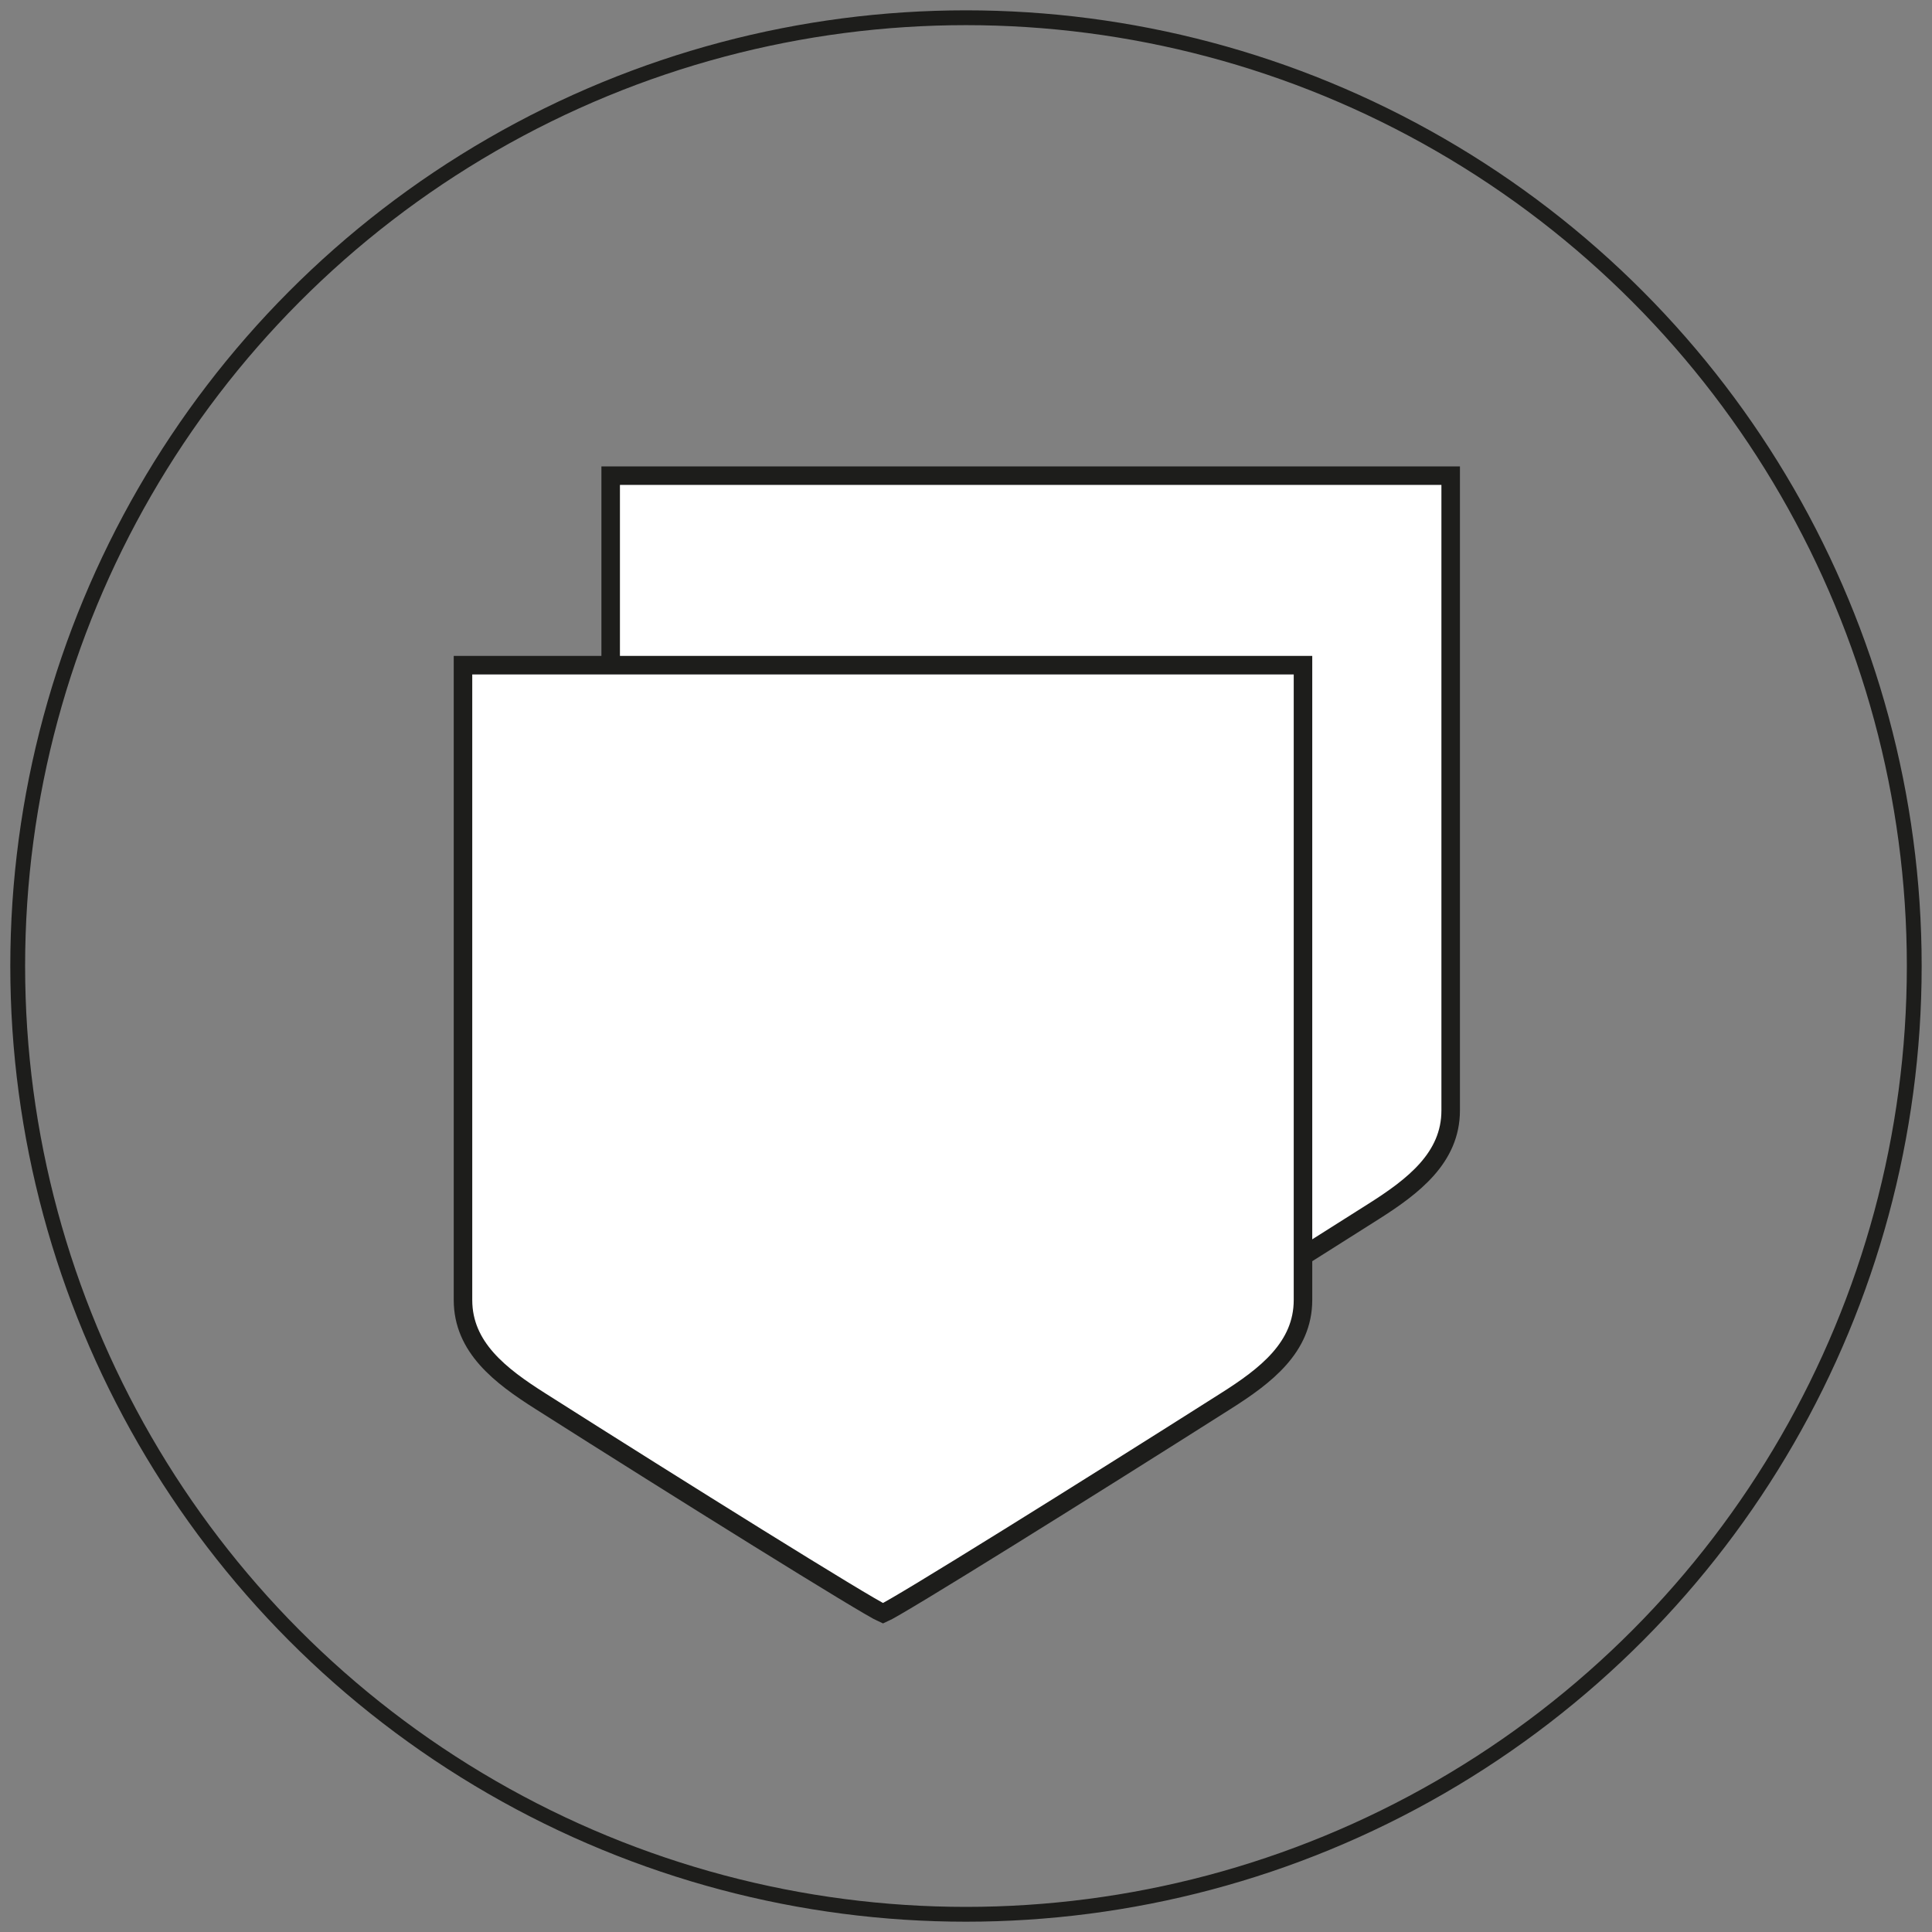
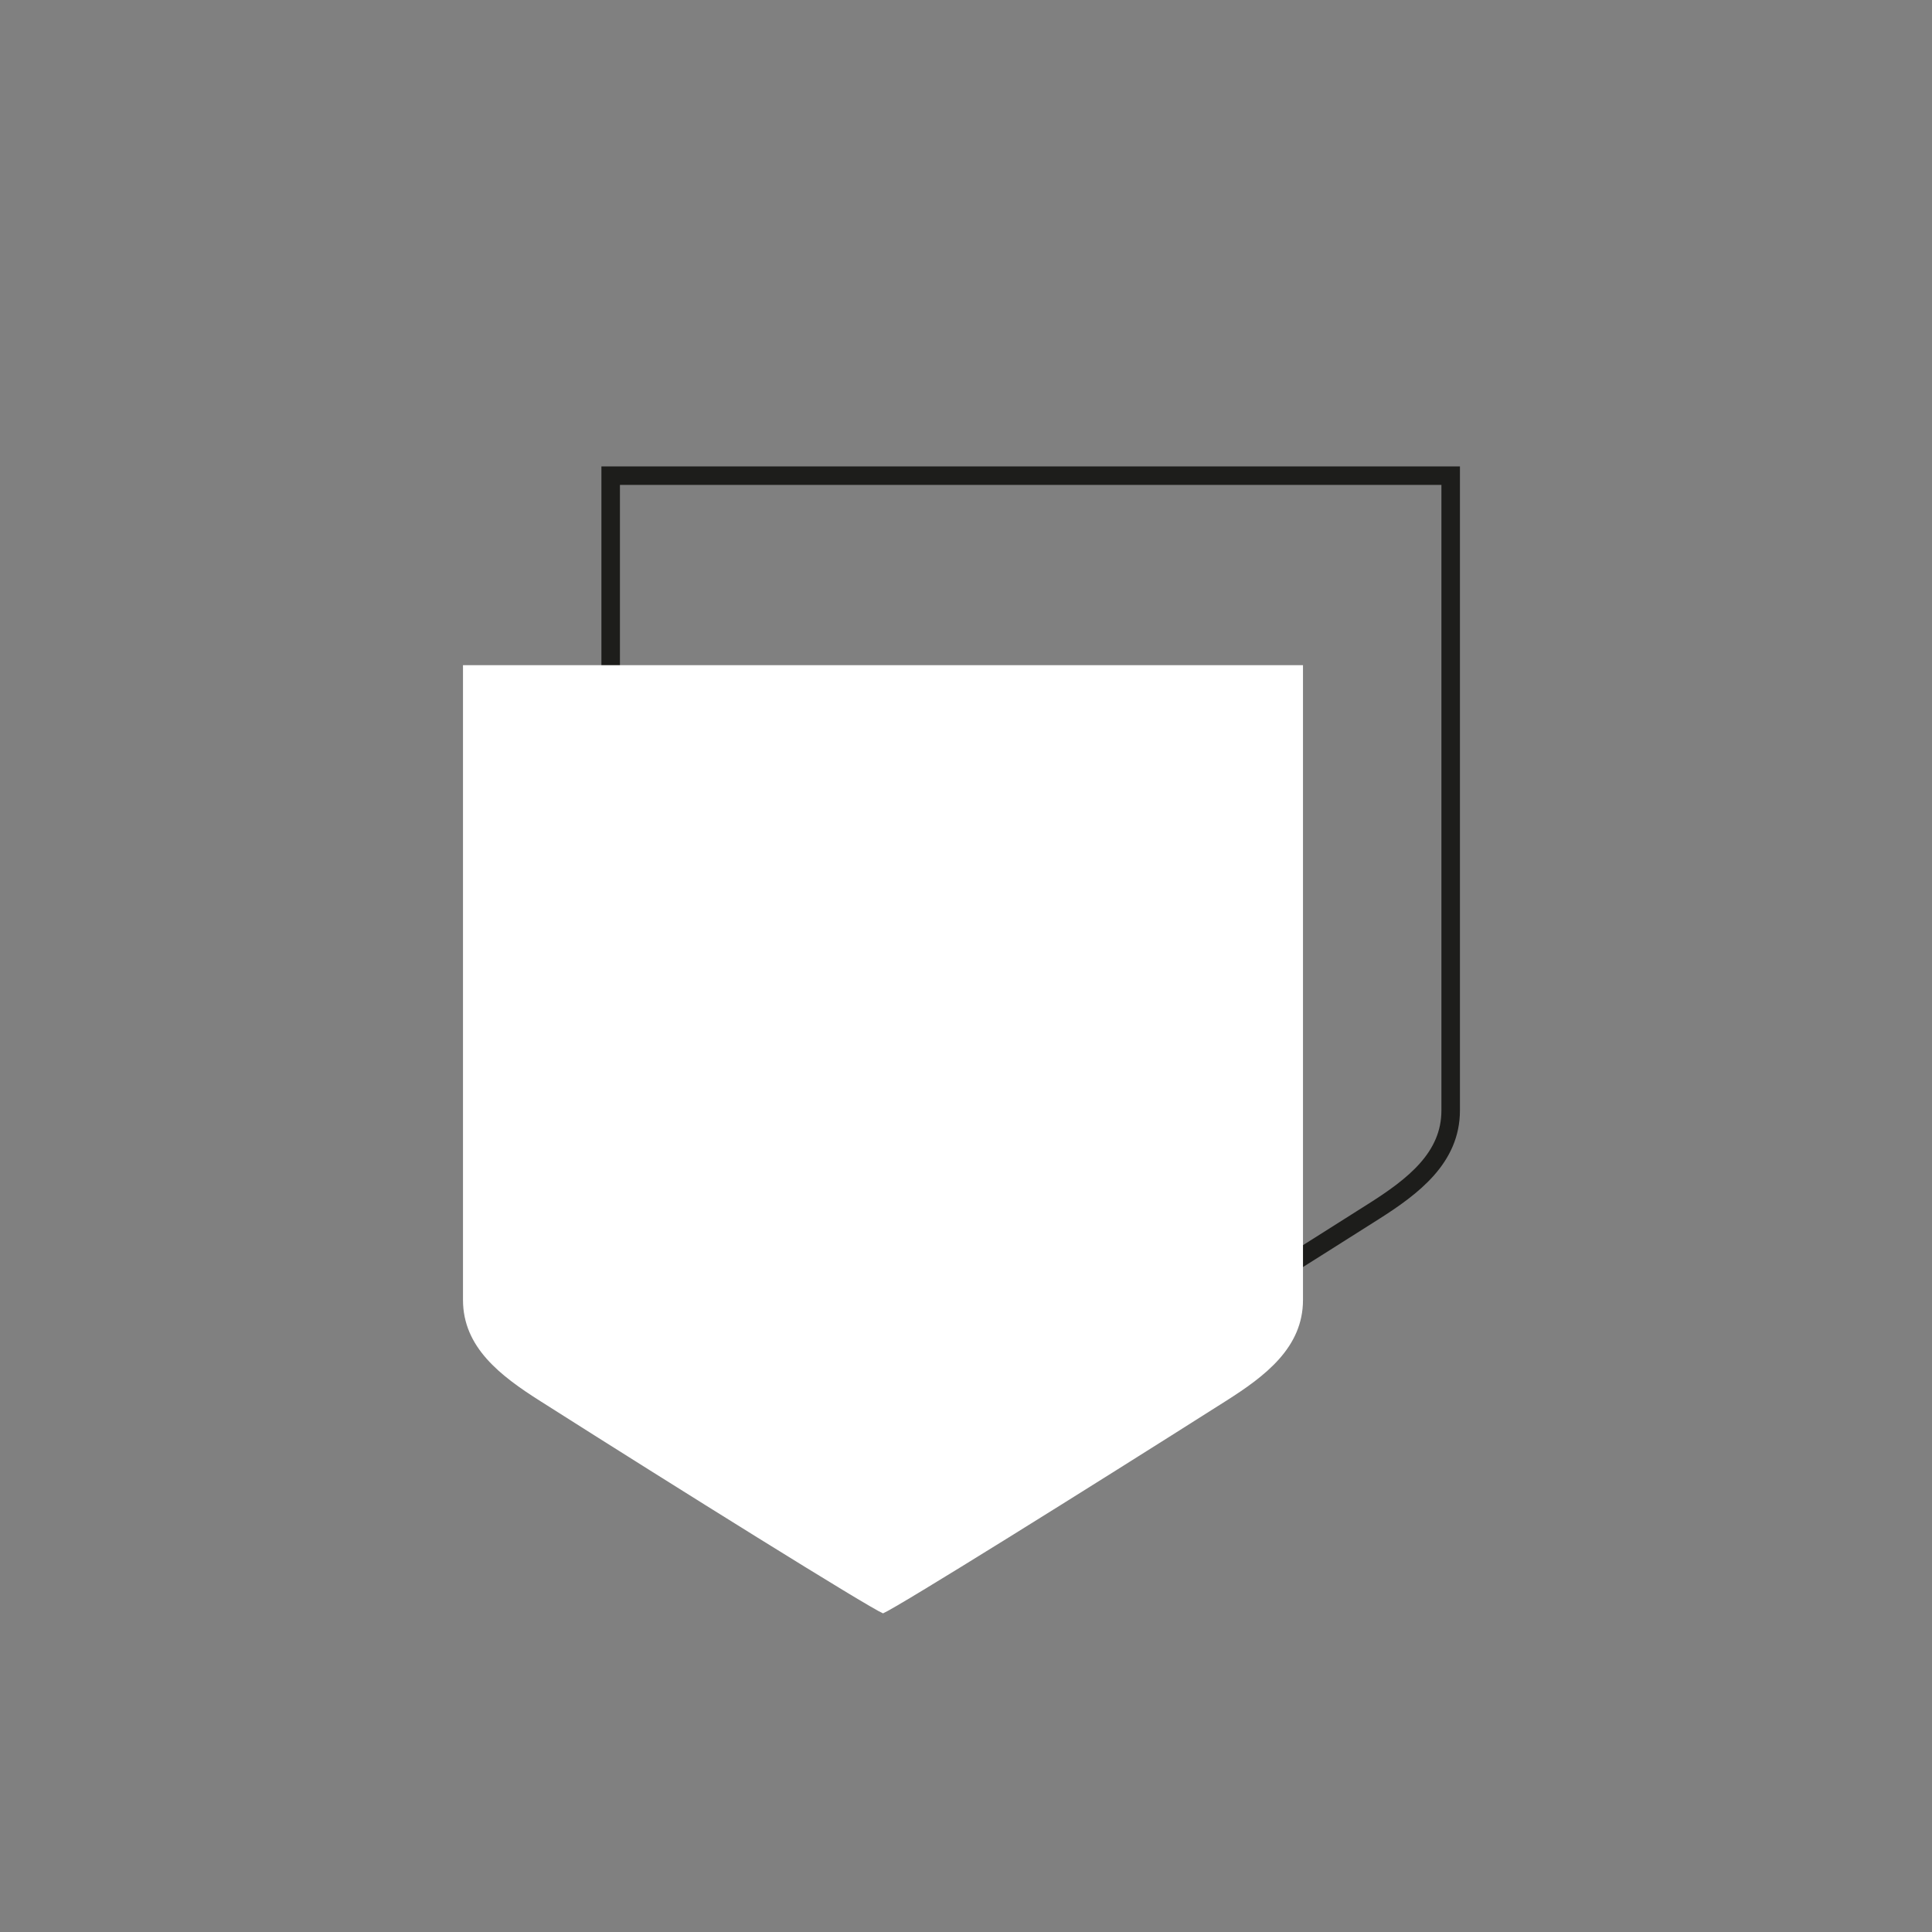
<svg xmlns="http://www.w3.org/2000/svg" version="1.1" id="Warstwa_1" x="0px" y="0px" width="52.157px" height="52.157px" viewBox="0 0 52.157 52.157" enable-background="new 0 0 52.157 52.157" xml:space="preserve">
  <rect x="0" y="0" width="52.157" height="52.157" fill="#808080" stroke="none" />
  <g>
-     <circle fill="none" stroke="#1D1D1B" stroke-width="0.4" stroke-miterlimit="10" cx="26.078" cy="26.079" r="25.6" />
-     <path fill="#FFFFFF" d="M39.163,12.841v17.137c0,1.277-1.009,2.049-2.088,2.732c-3.744,2.375-8.837,5.553-9.251,5.729   c-0.414-0.176-5.506-3.354-9.25-5.729c-1.08-0.684-2.088-1.455-2.088-2.732V12.841H39.163z" />
    <path fill="none" stroke="#1D1D1B" stroke-width="0.5" stroke-miterlimit="10" d="M39.163,12.841v17.137   c0,1.277-1.009,2.049-2.088,2.732c-3.744,2.375-8.837,5.553-9.251,5.729c-0.414-0.176-5.506-3.354-9.25-5.729   c-1.08-0.684-2.088-1.455-2.088-2.732V12.841H39.163z" />
    <path fill="#FFFFFF" d="M35.176,17.957v17.137c0,1.279-1.008,2.049-2.088,2.732c-3.744,2.377-8.836,5.553-9.25,5.729   c-0.414-0.176-5.507-3.352-9.25-5.729c-1.08-0.684-2.089-1.453-2.089-2.732V17.957H35.176z" />
-     <path fill="none" stroke="#1D1D1B" stroke-width="0.5" stroke-miterlimit="10" d="M35.176,17.957v17.137   c0,1.279-1.008,2.049-2.088,2.732c-3.744,2.377-8.836,5.553-9.25,5.729c-0.414-0.176-5.507-3.352-9.25-5.729   c-1.08-0.684-2.089-1.453-2.089-2.732V17.957H35.176z" />
  </g>
</svg>